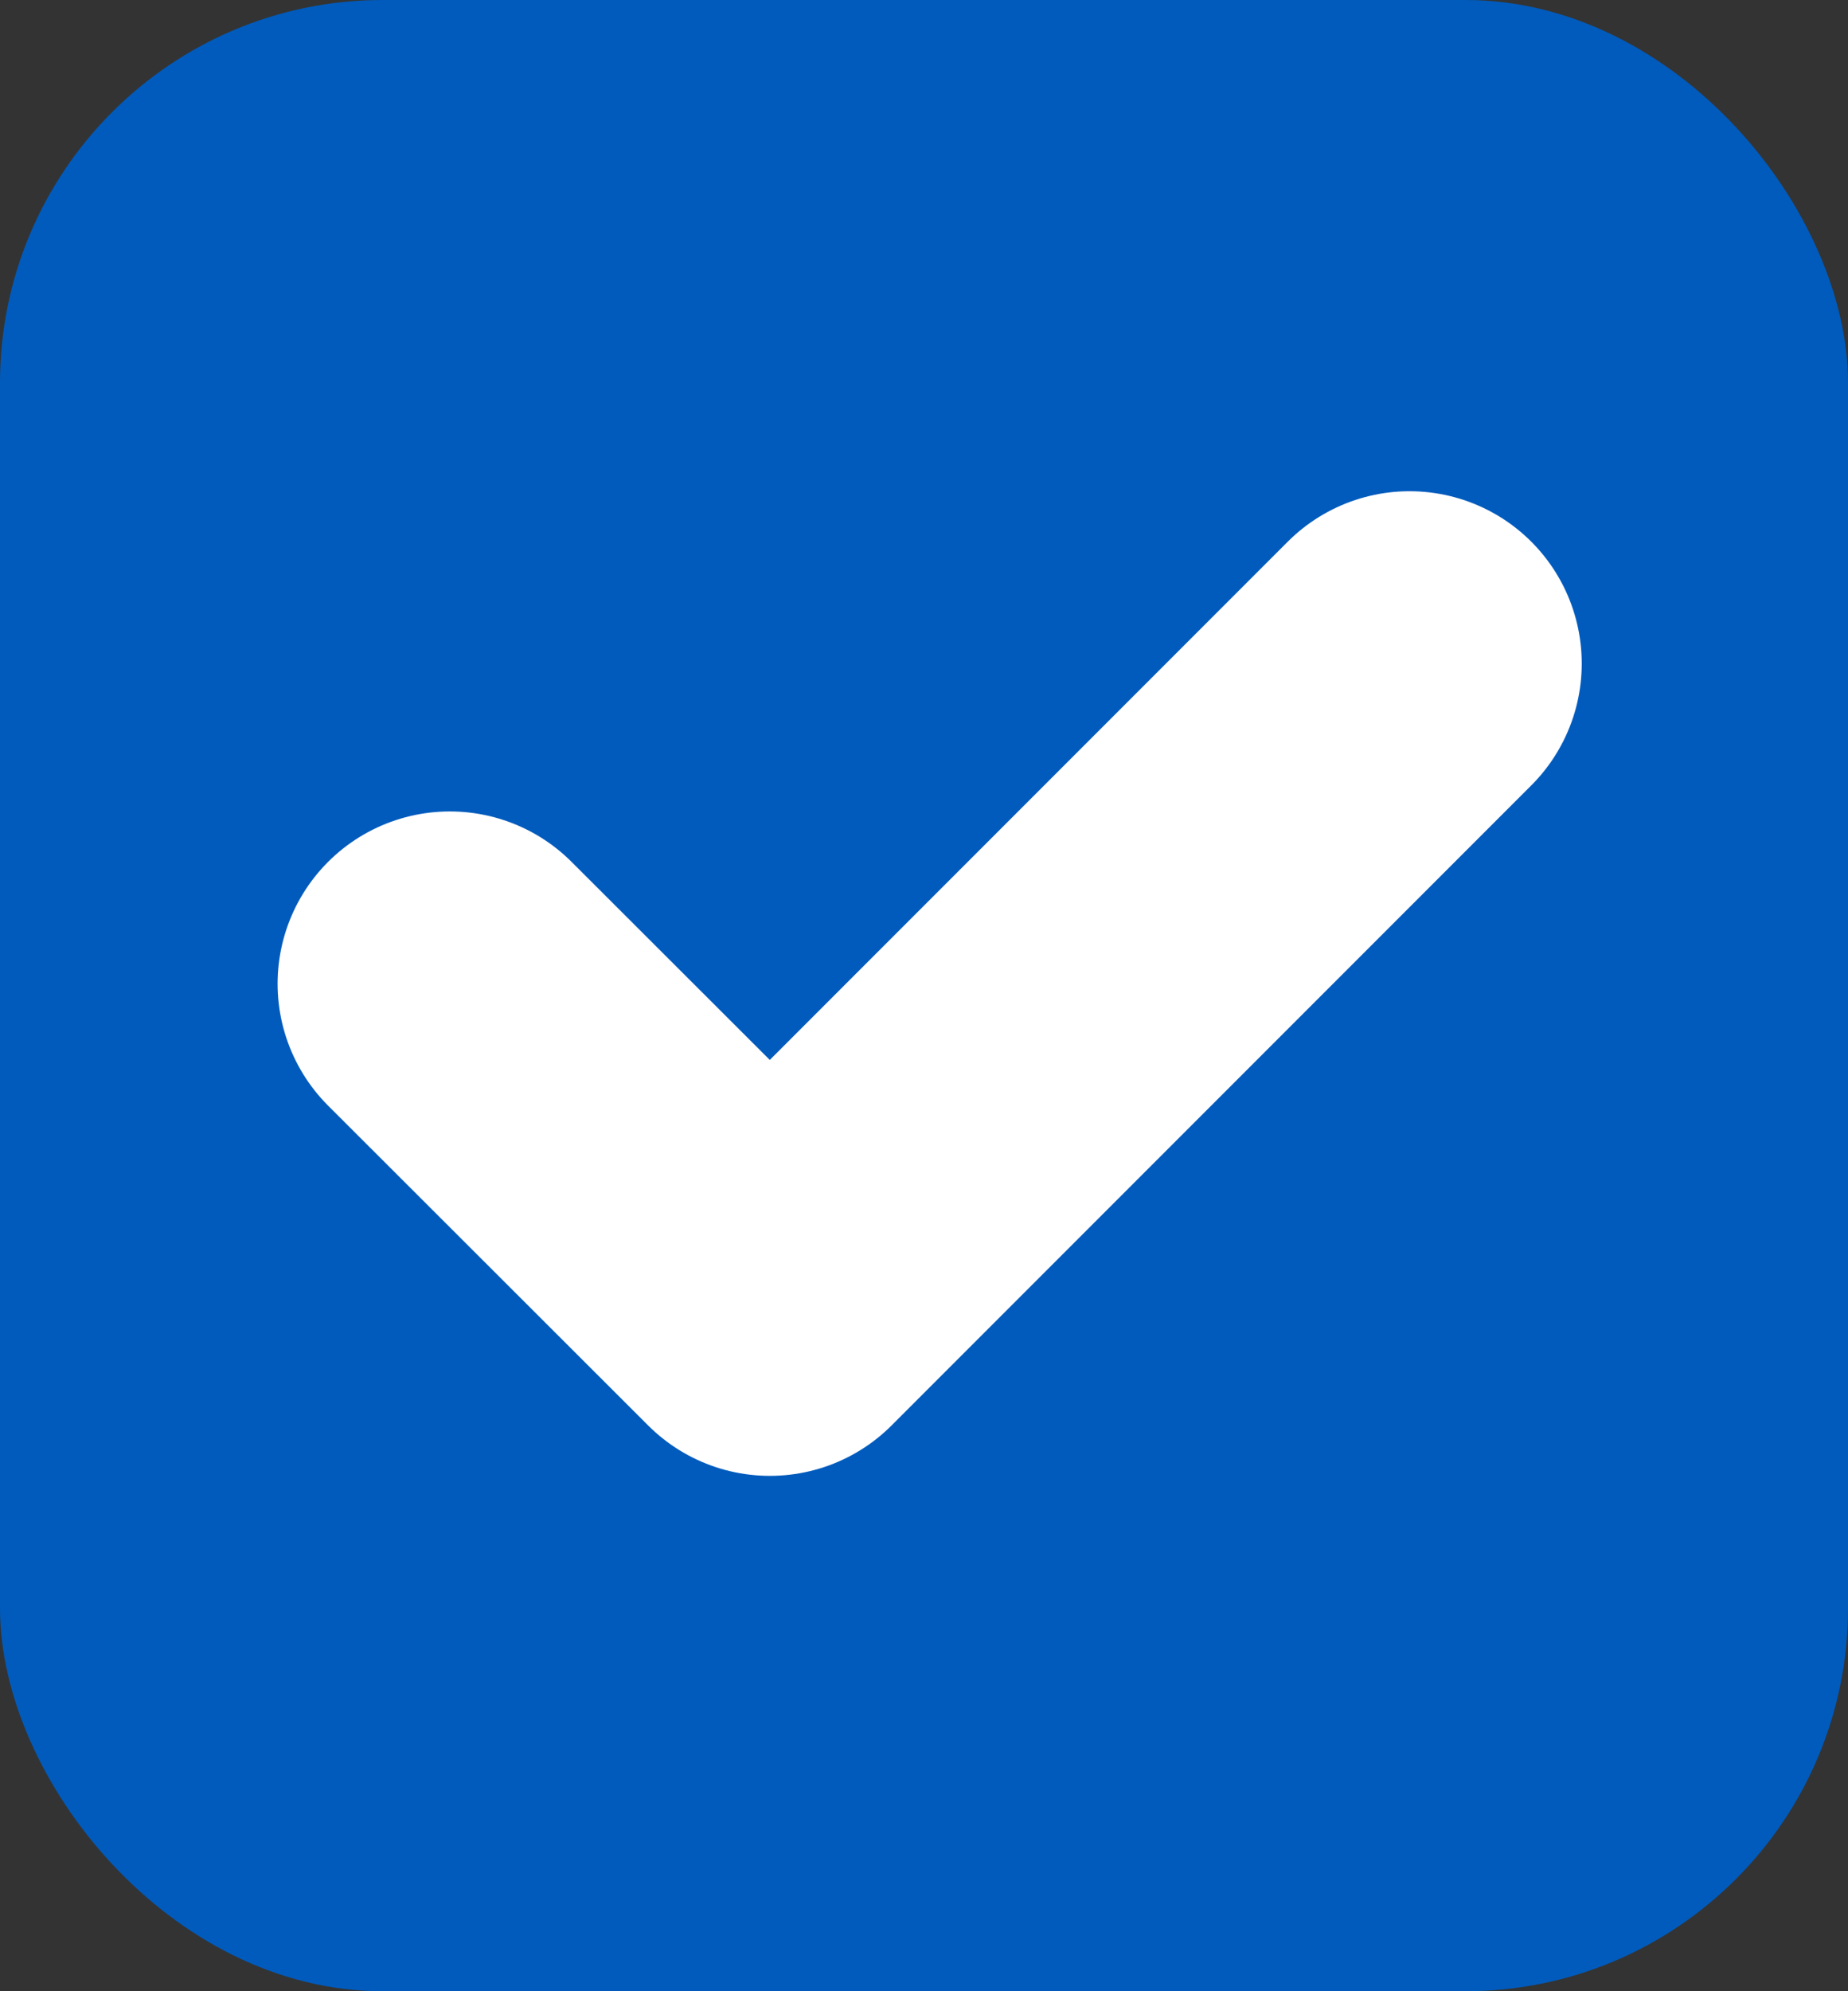
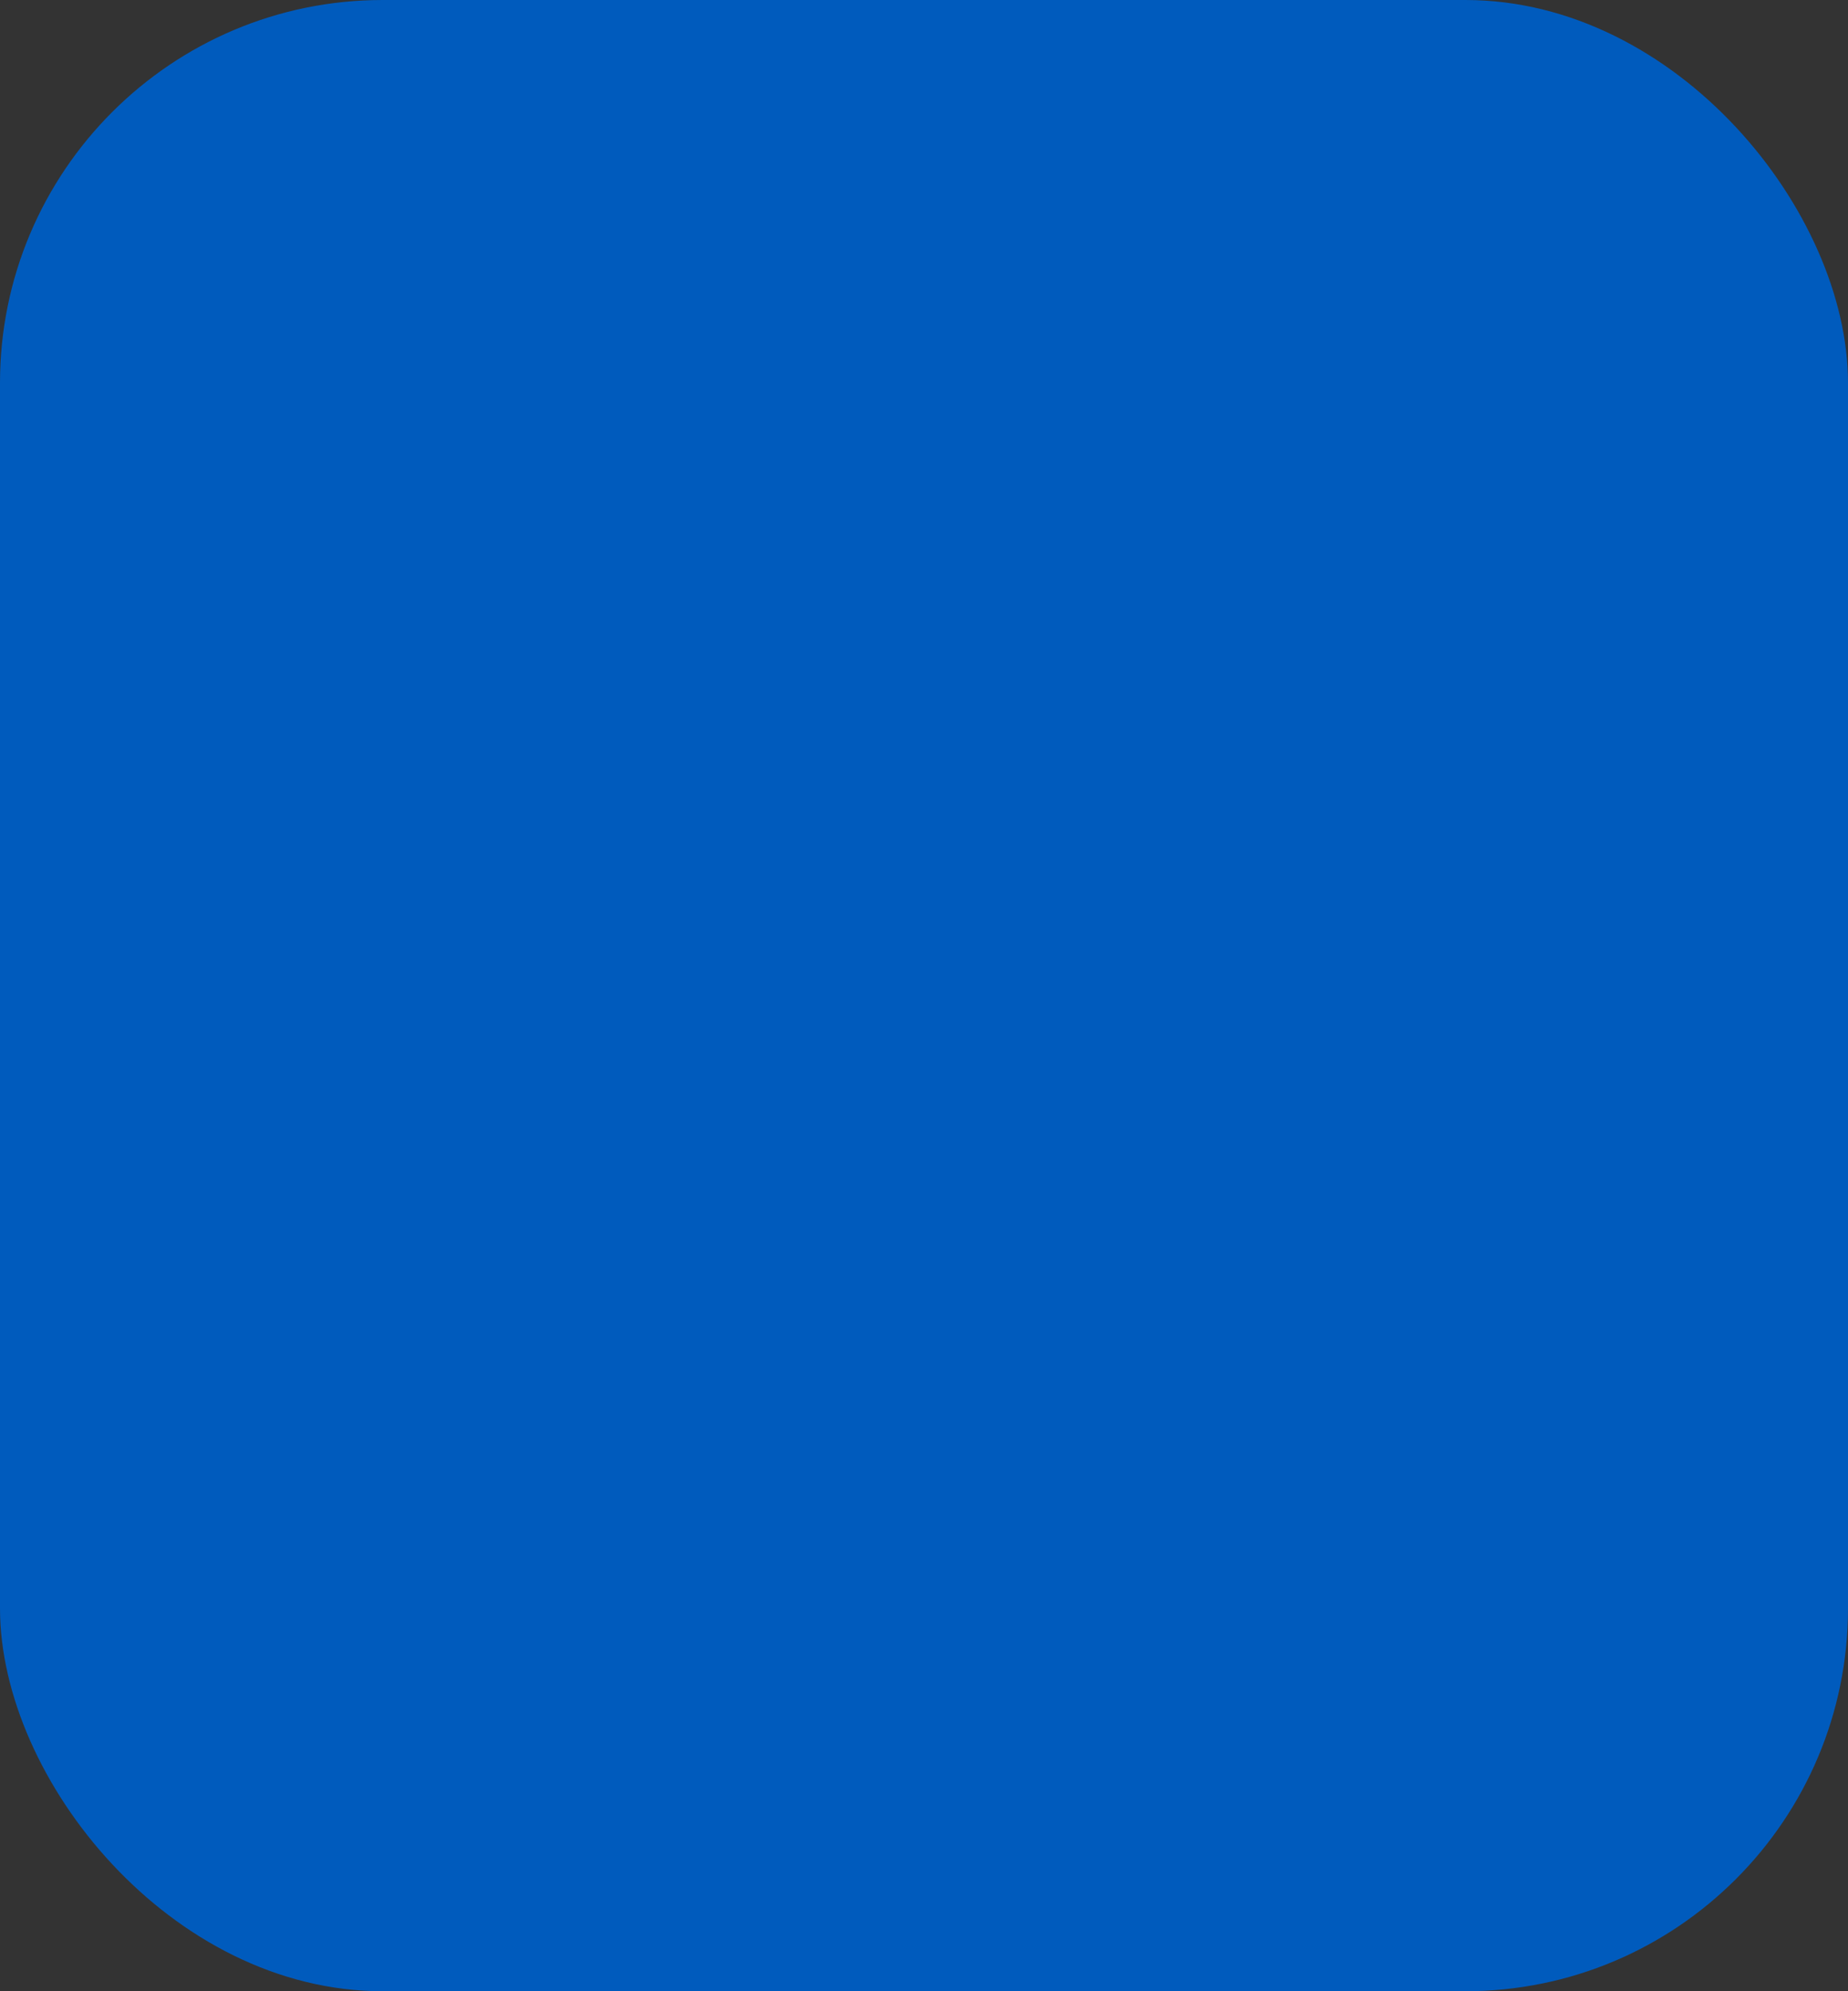
<svg xmlns="http://www.w3.org/2000/svg" width="44" height="47.385" viewBox="0 0 44 47.385" fill="none">
  <rect x="0" y="0" width="44" height="47.385" fill="#333333" stroke="none" />
  <desc>
			Created with Pixso.
	</desc>
  <defs />
  <rect id="Прямоугольник 3" rx="9.112" width="44" height="47.385" fill="#005BBD" fill-opacity="1" />
-   <path id="path" d="M7.84 26.3L7.81 26.3C6.19 24.68 6.19 22.13 7.81 20.51C9.44 18.88 11.99 18.88 13.61 20.51L13.61 20.53L7.84 26.3ZM30.66 12.92L30.66 12.89C32.28 11.27 34.83 11.27 36.46 12.89C38.08 14.51 38.08 17.07 36.46 18.69L36.43 18.69L30.66 12.92Z" fill="#000000" fill-opacity="0" fill-rule="nonzero" />
-   <path id="path" d="M10.71 23.41L18.33 31.02L33.56 15.79" stroke="#FFFFFF" stroke-opacity="1" stroke-width="8.201" stroke-linejoin="round" stroke-linecap="round" />
+   <path id="path" d="M7.84 26.3L7.81 26.3C6.19 24.68 6.19 22.13 7.81 20.51C9.44 18.88 11.99 18.88 13.61 20.51L13.61 20.53L7.84 26.3ZM30.66 12.92L30.66 12.89C38.08 14.51 38.08 17.07 36.46 18.69L36.43 18.69L30.66 12.92Z" fill="#000000" fill-opacity="0" fill-rule="nonzero" />
</svg>